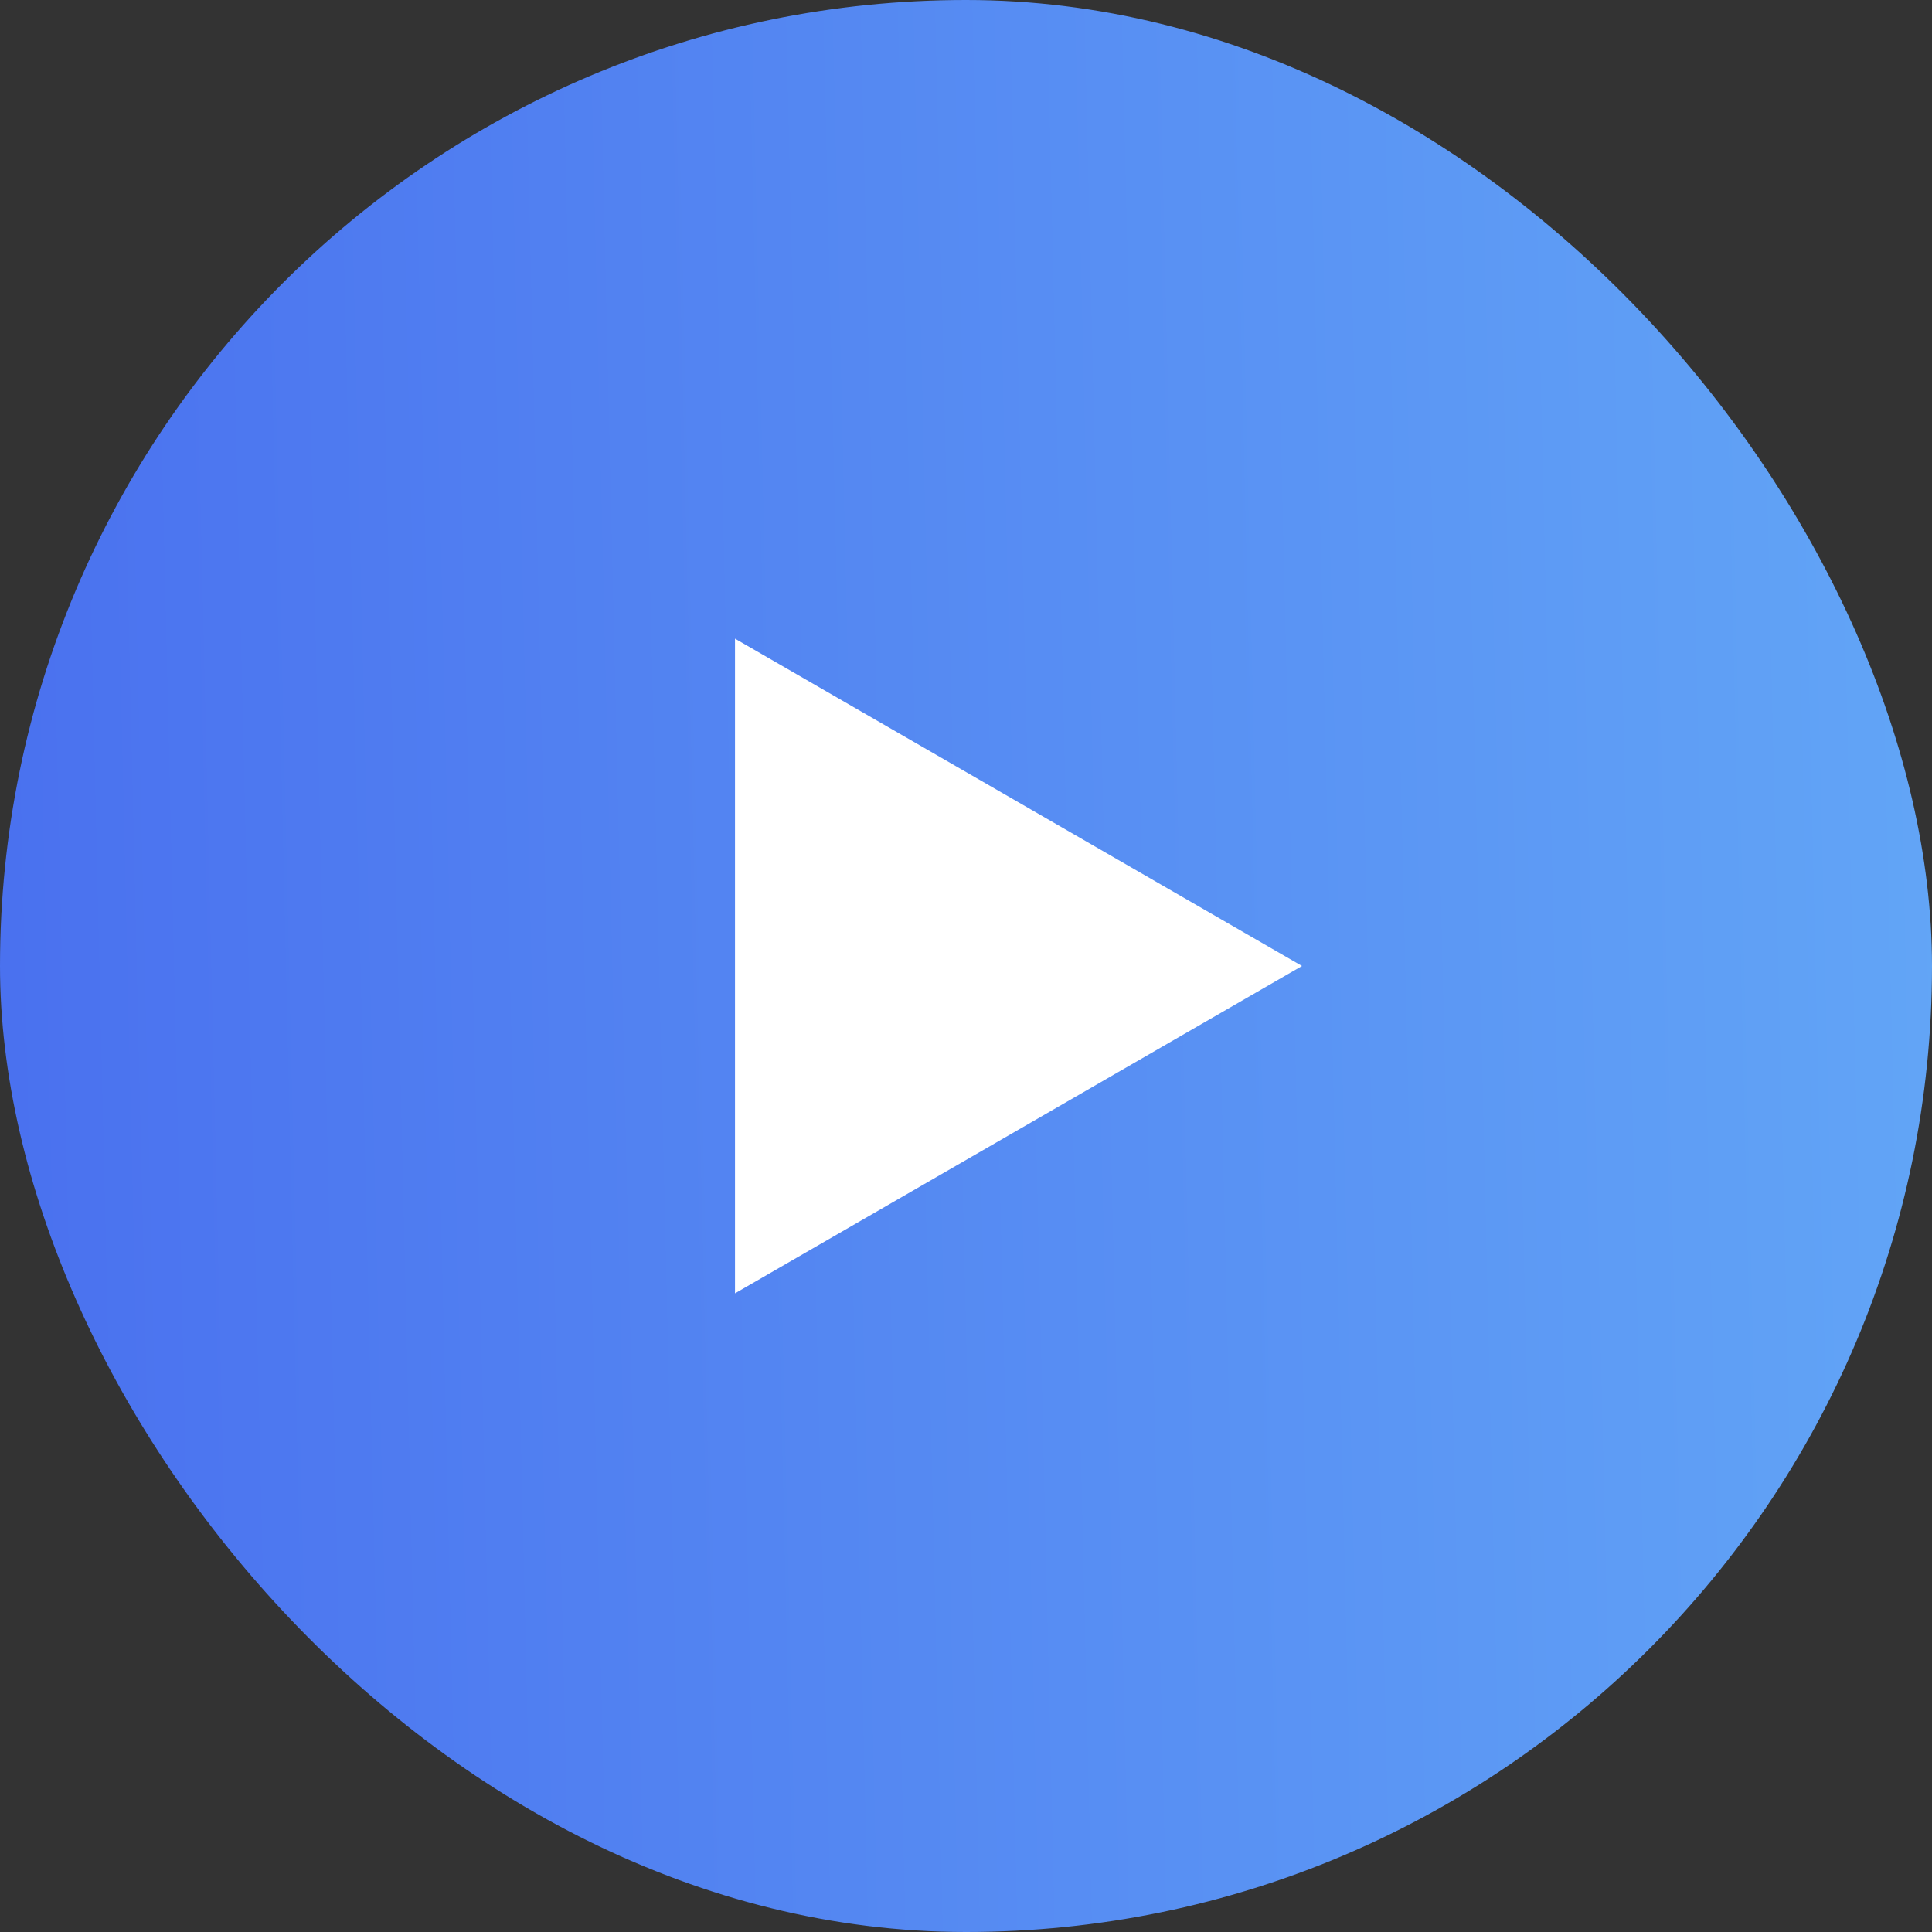
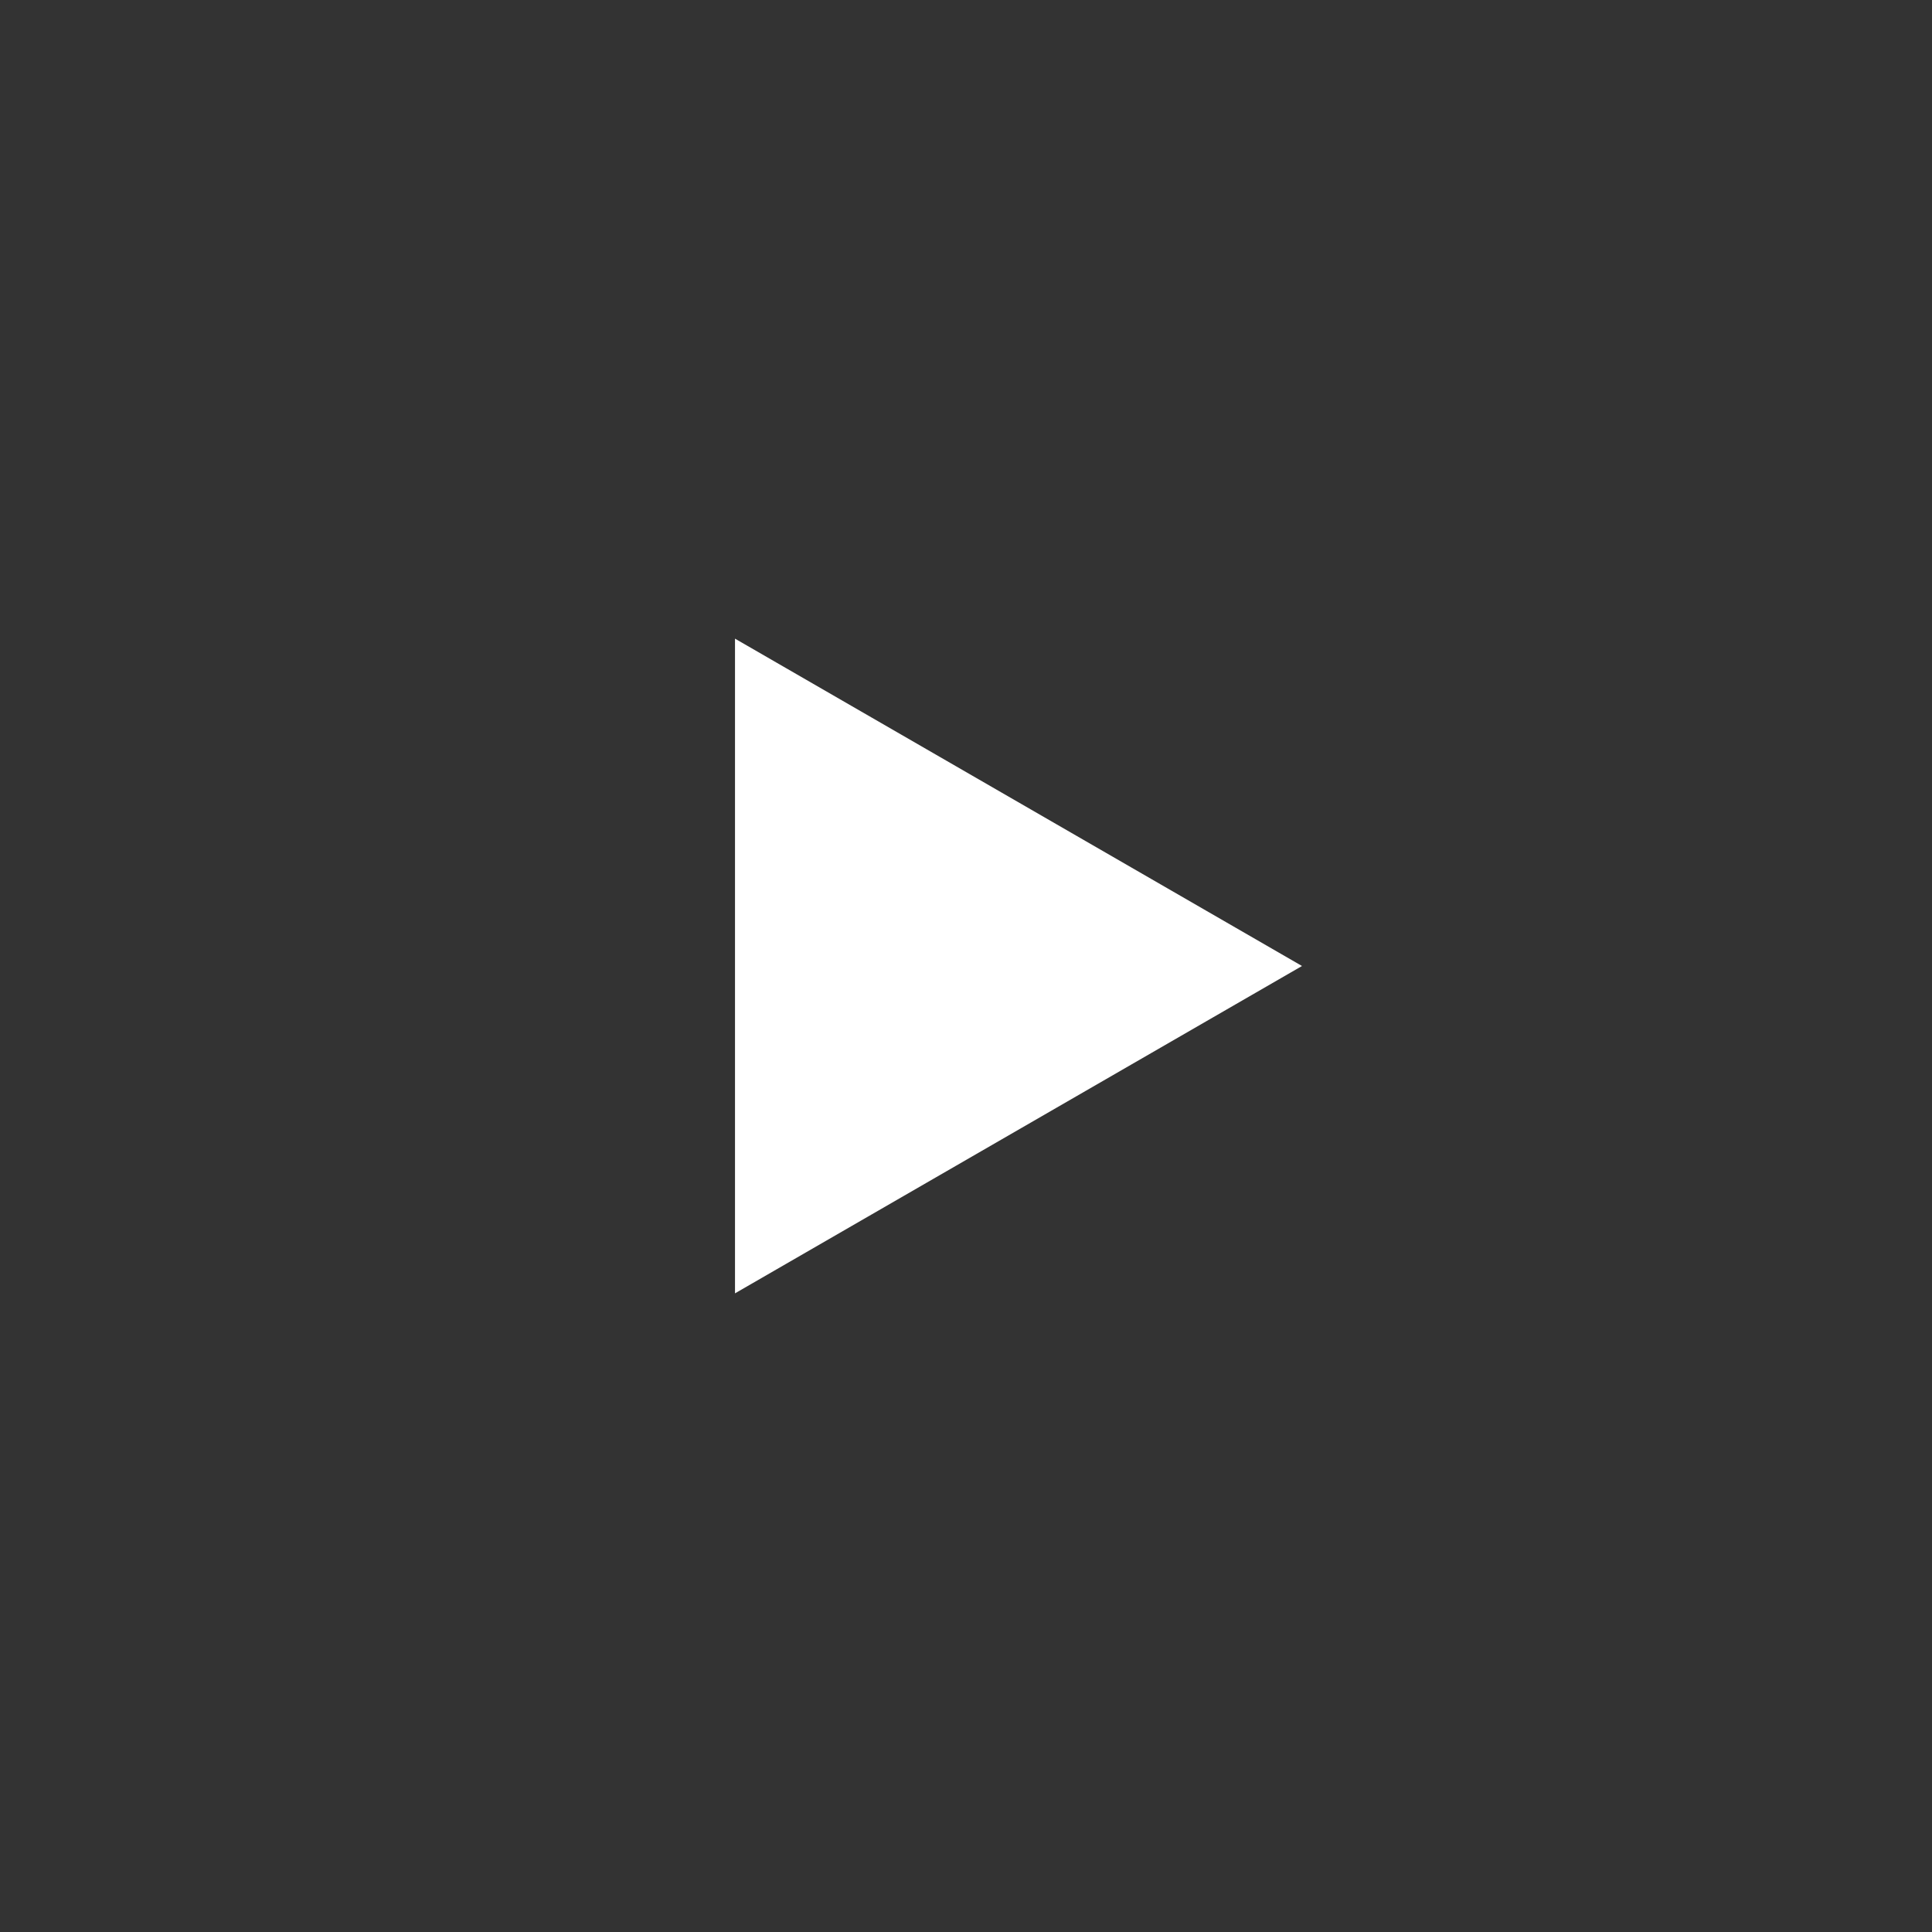
<svg xmlns="http://www.w3.org/2000/svg" width="46" height="46" viewBox="0 0 46 46" fill="none">
  <rect x="0" y="0" width="46" height="46" fill="#333333" stroke="none" />
-   <rect width="46" height="46" rx="23" fill="url(#paint0_linear)" />
  <path d="M31 23L17.5 30.794L17.5 15.206L31 23Z" fill="white" />
  <defs>
    <linearGradient id="paint0_linear" x1="-9.76771e-08" y1="16.867" x2="46.172" y2="15.787" gradientUnits="userSpaceOnUse">
      <stop stop-color="#4A71EF" />
      <stop offset="1" stop-color="#62A5F6" />
    </linearGradient>
  </defs>
</svg>